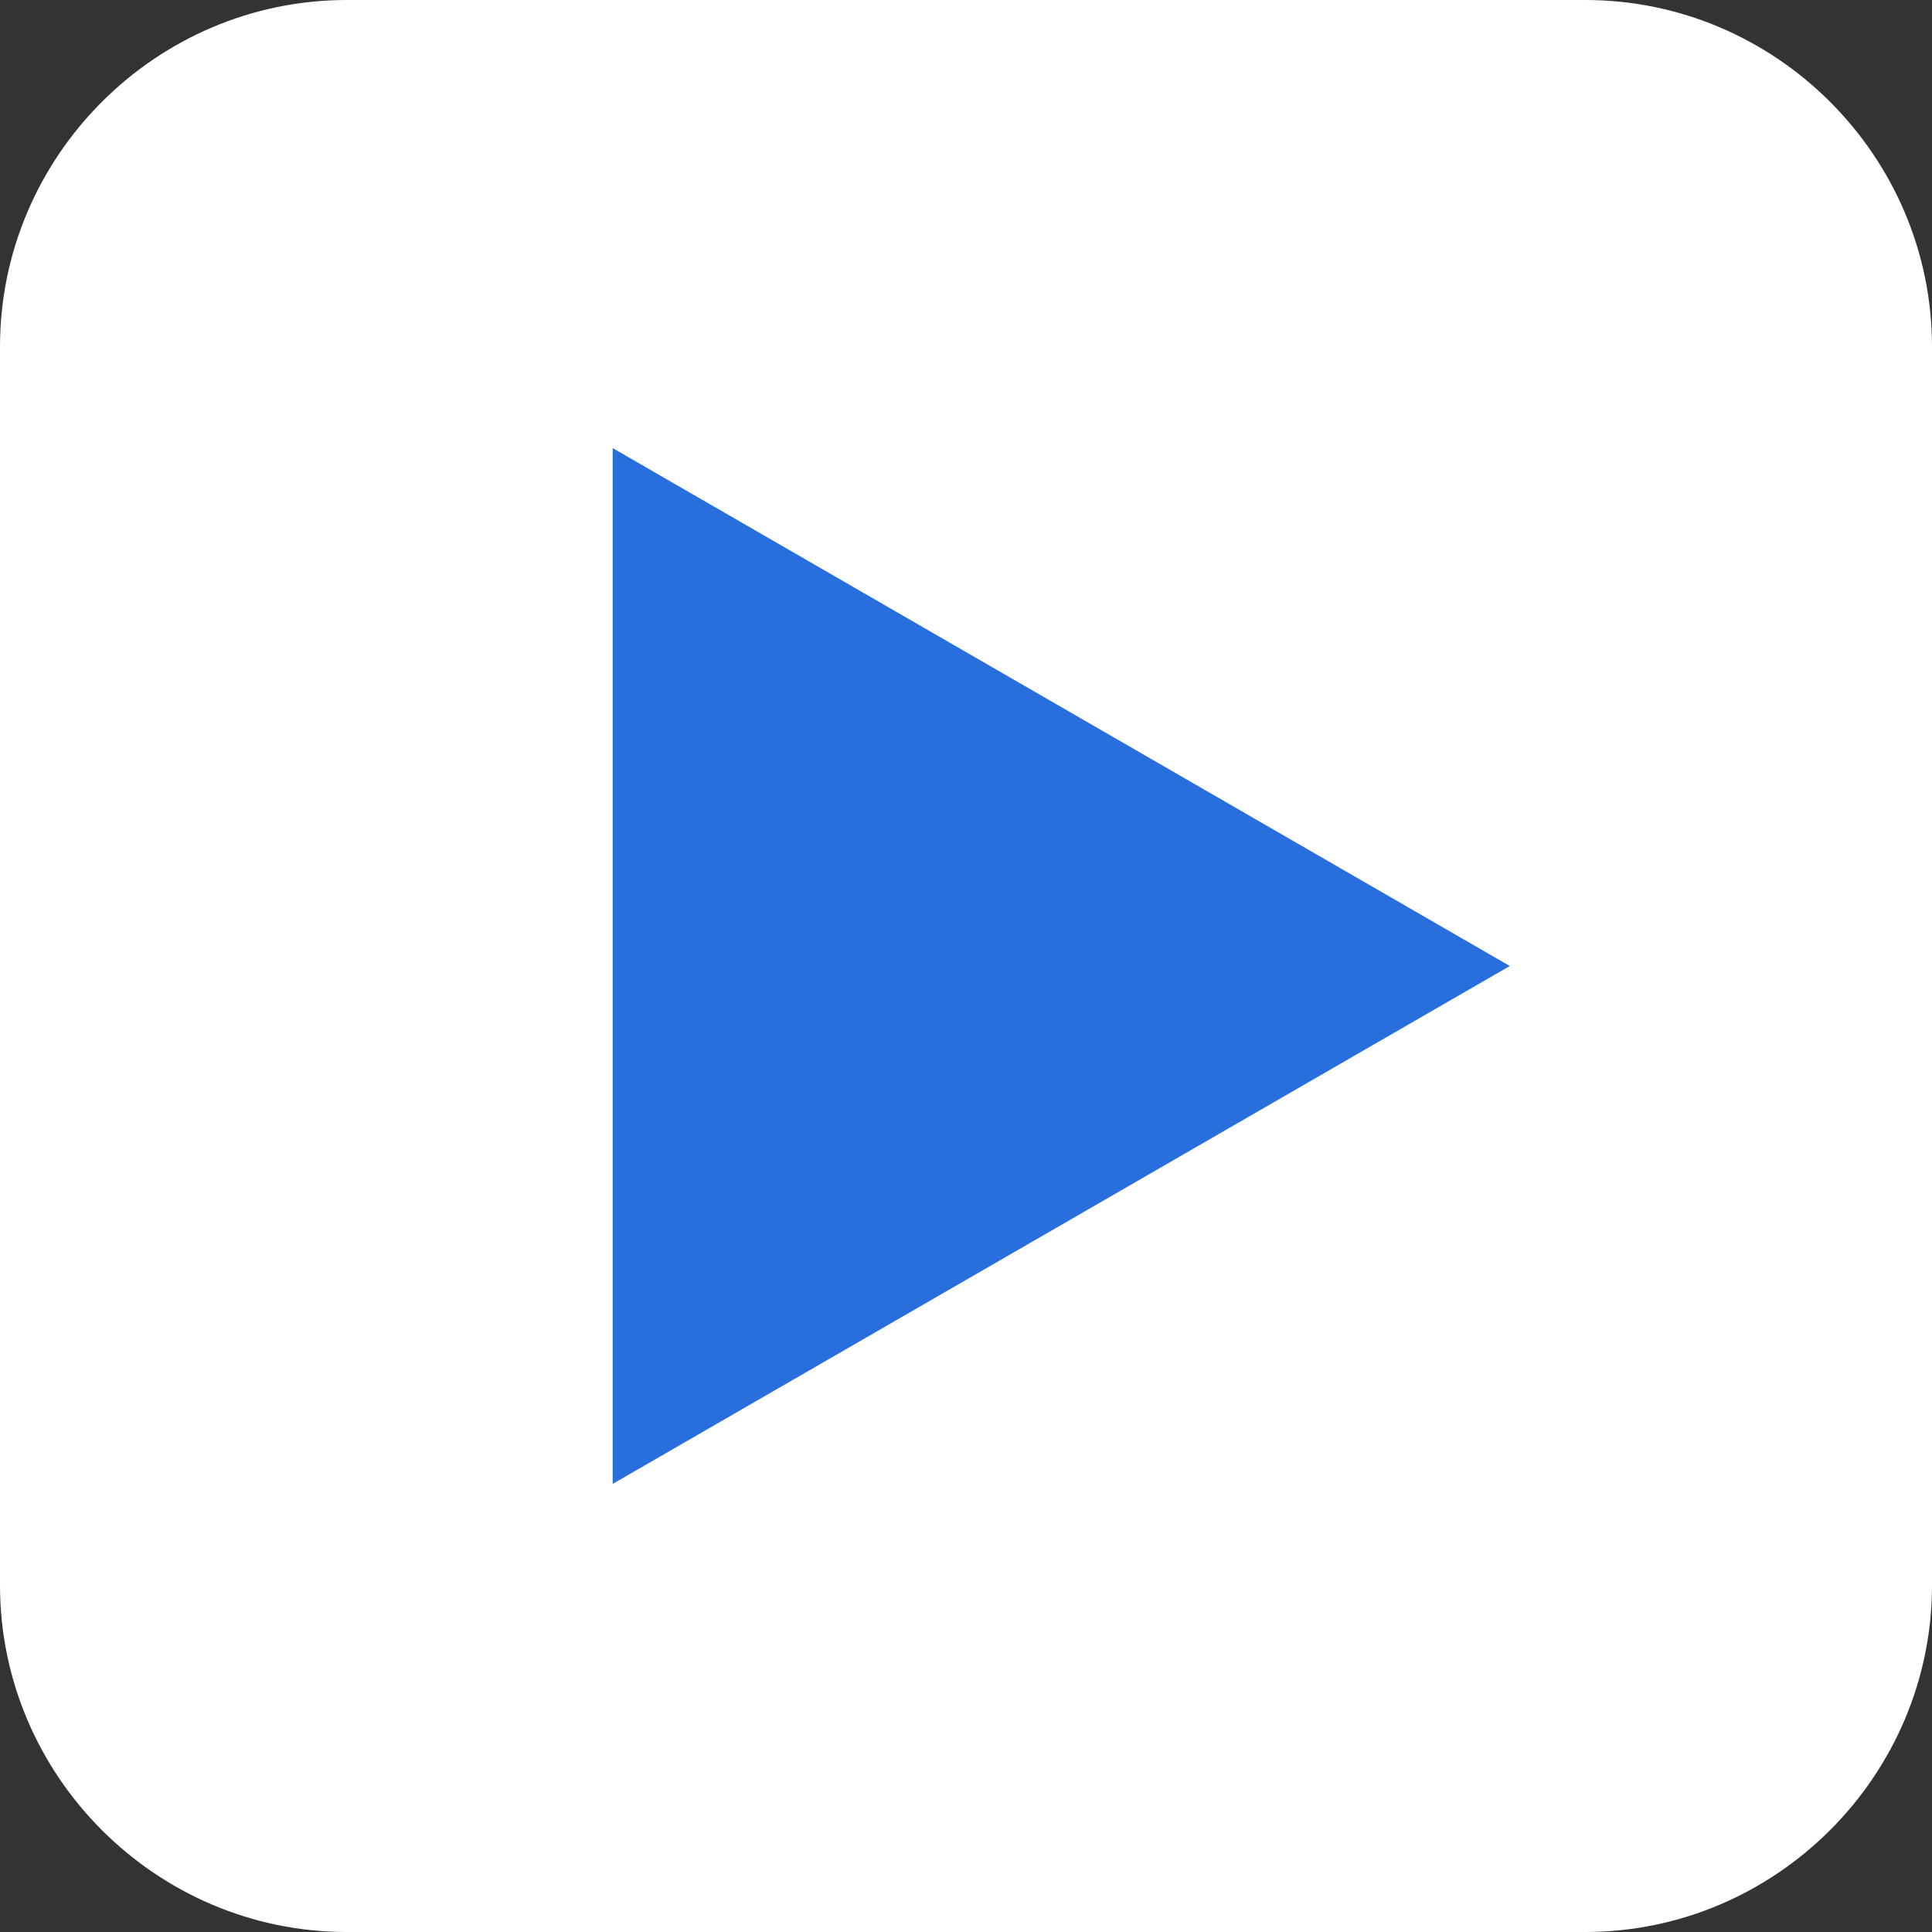
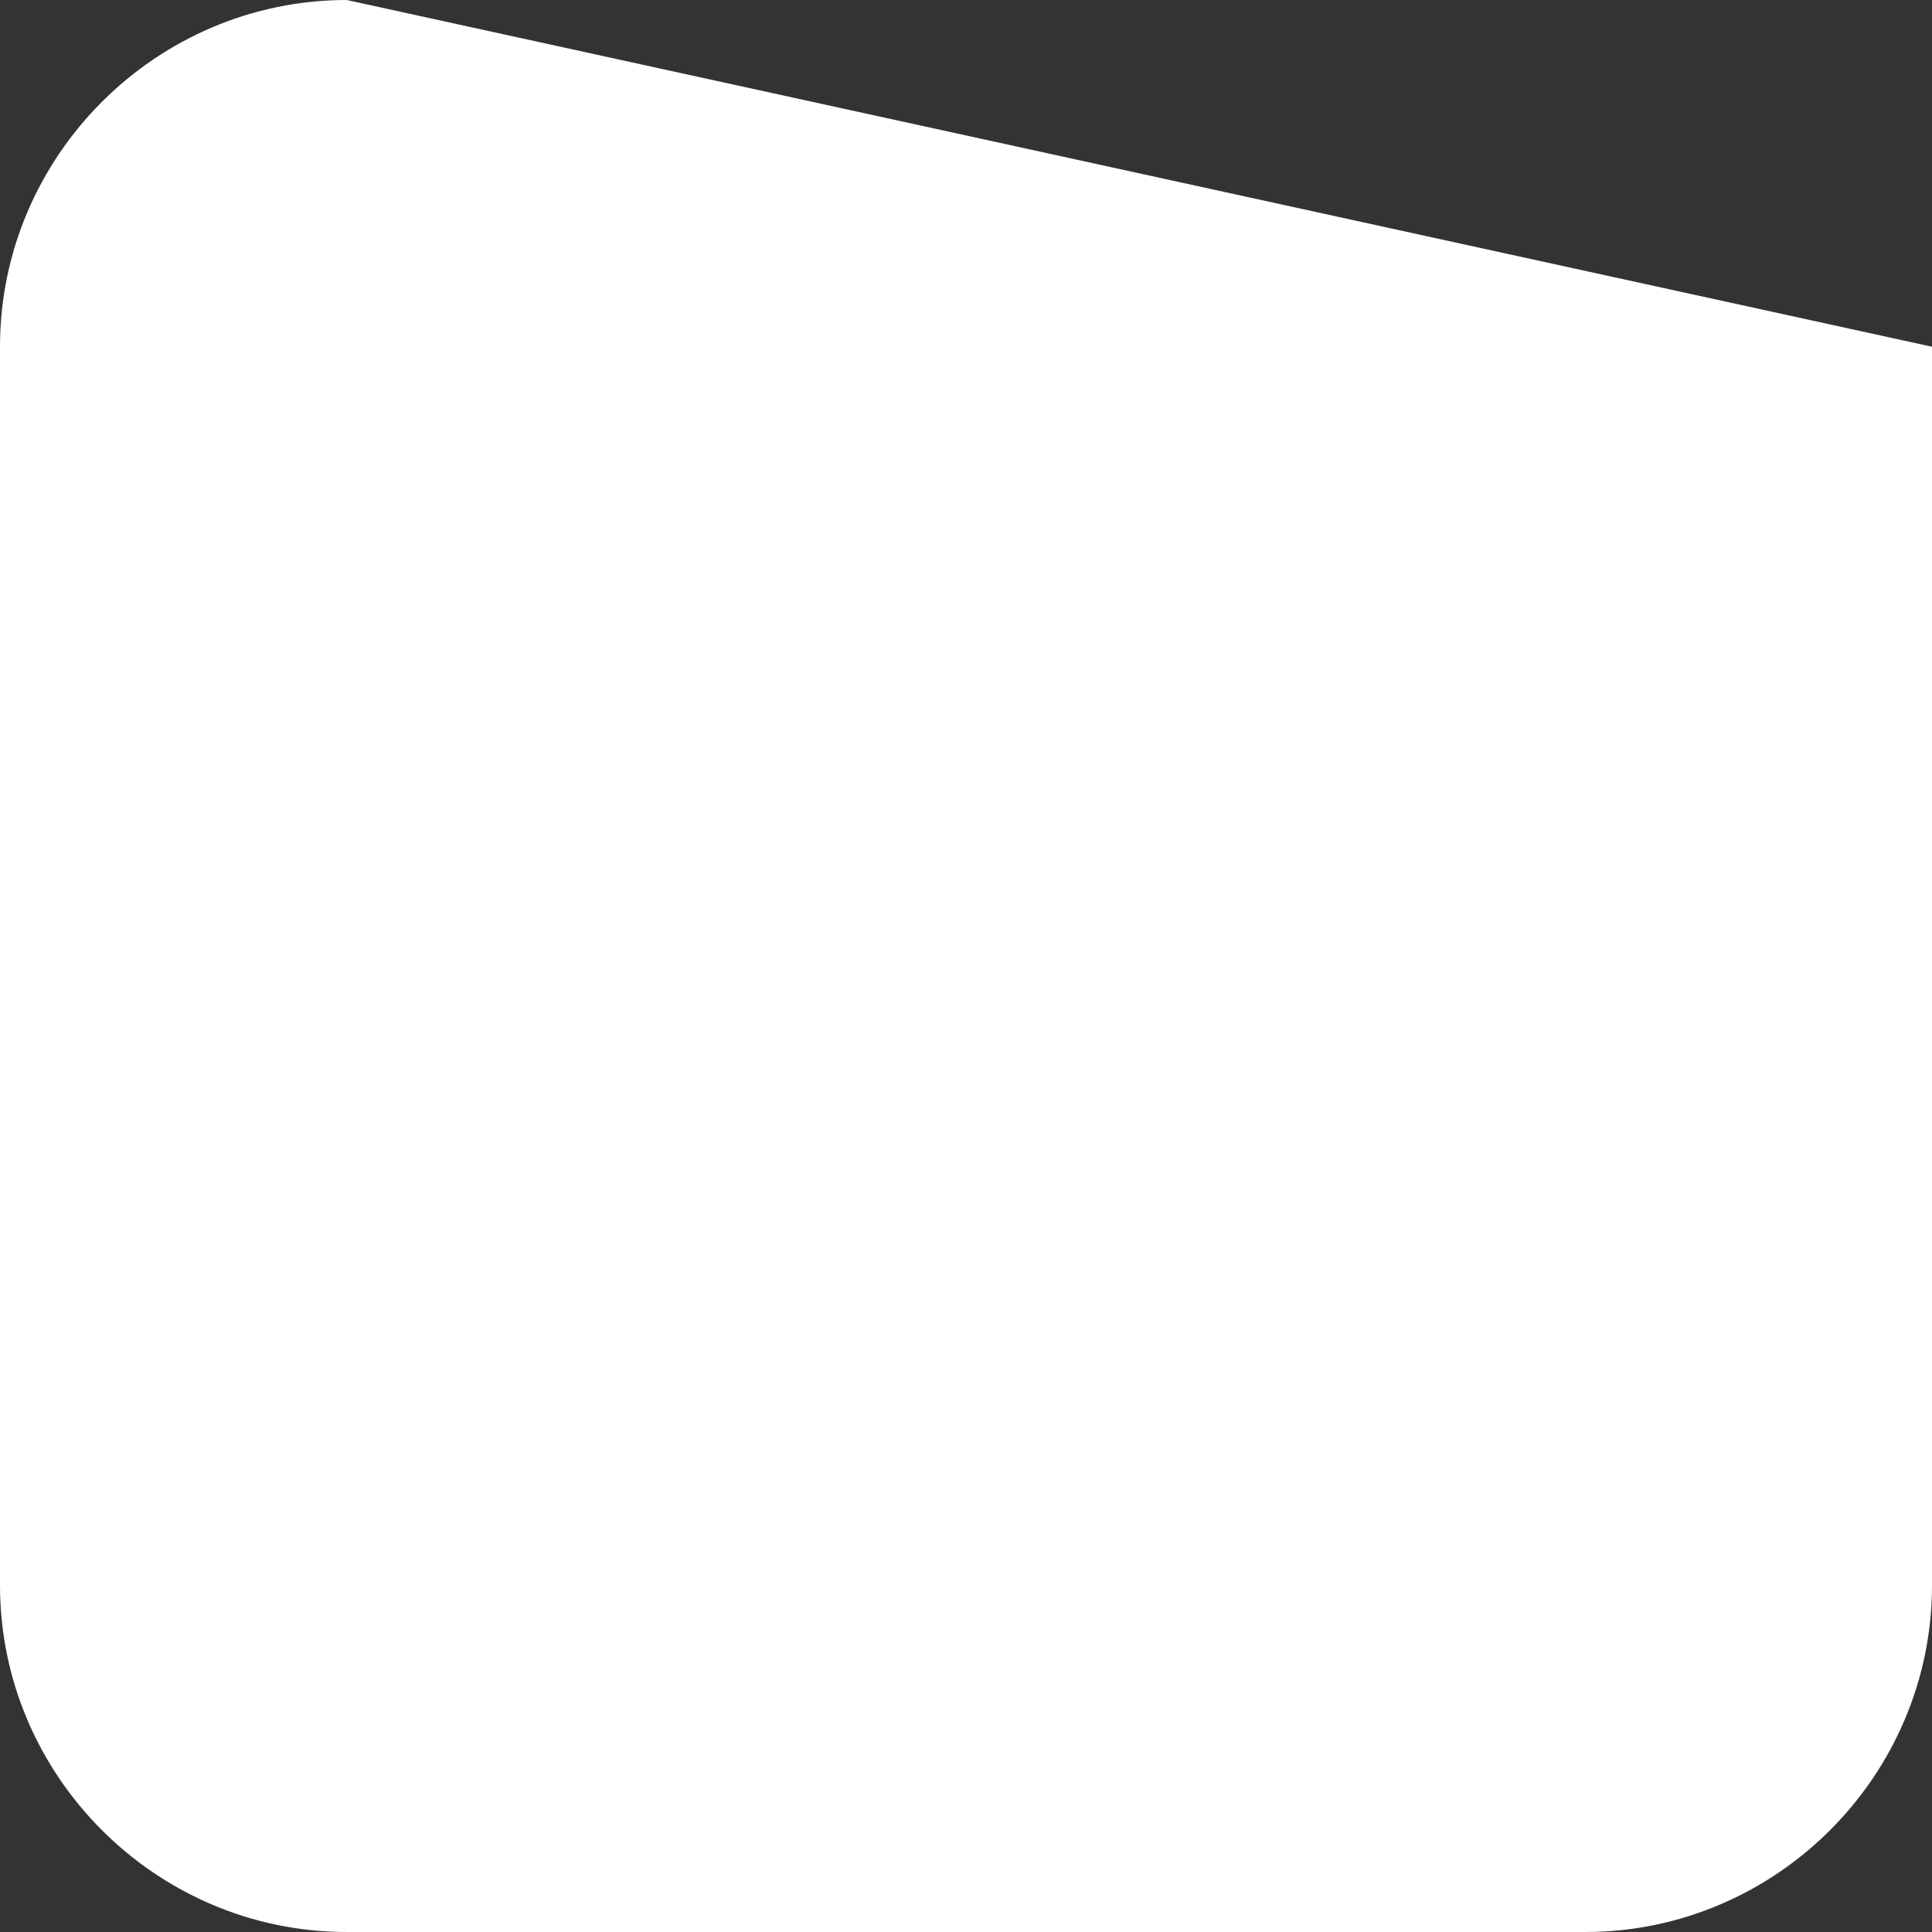
<svg xmlns="http://www.w3.org/2000/svg" version="1.1" baseProfile="tiny" x="0px" y="0px" viewBox="0 0 15 15" overflow="visible" xml:space="preserve">
  <rect x="0" y="0" width="15" height="15" fill="#333333" stroke="none" />
  <g id="footer">
</g>
  <g id="back">
</g>
  <g id="contents">
    <g>
-       <path fill="#FFFFFF" d="M0,12.308C0,13.788,1.212,15,2.692,15h9.615C13.788,15,15,13.788,15,12.308V2.692    C15,1.212,13.788,0,12.308,0L2.692,0C1.212,0,0,1.212,0,2.692L0,12.308z" />
-       <polygon fill="#286EDC" points="11.722,7.5 4.757,11.521 4.757,3.479   " />
+       <path fill="#FFFFFF" d="M0,12.308C0,13.788,1.212,15,2.692,15h9.615C13.788,15,15,13.788,15,12.308V2.692    L2.692,0C1.212,0,0,1.212,0,2.692L0,12.308z" />
    </g>
  </g>
  <g id="mv">
</g>
  <g id="header">
</g>
</svg>